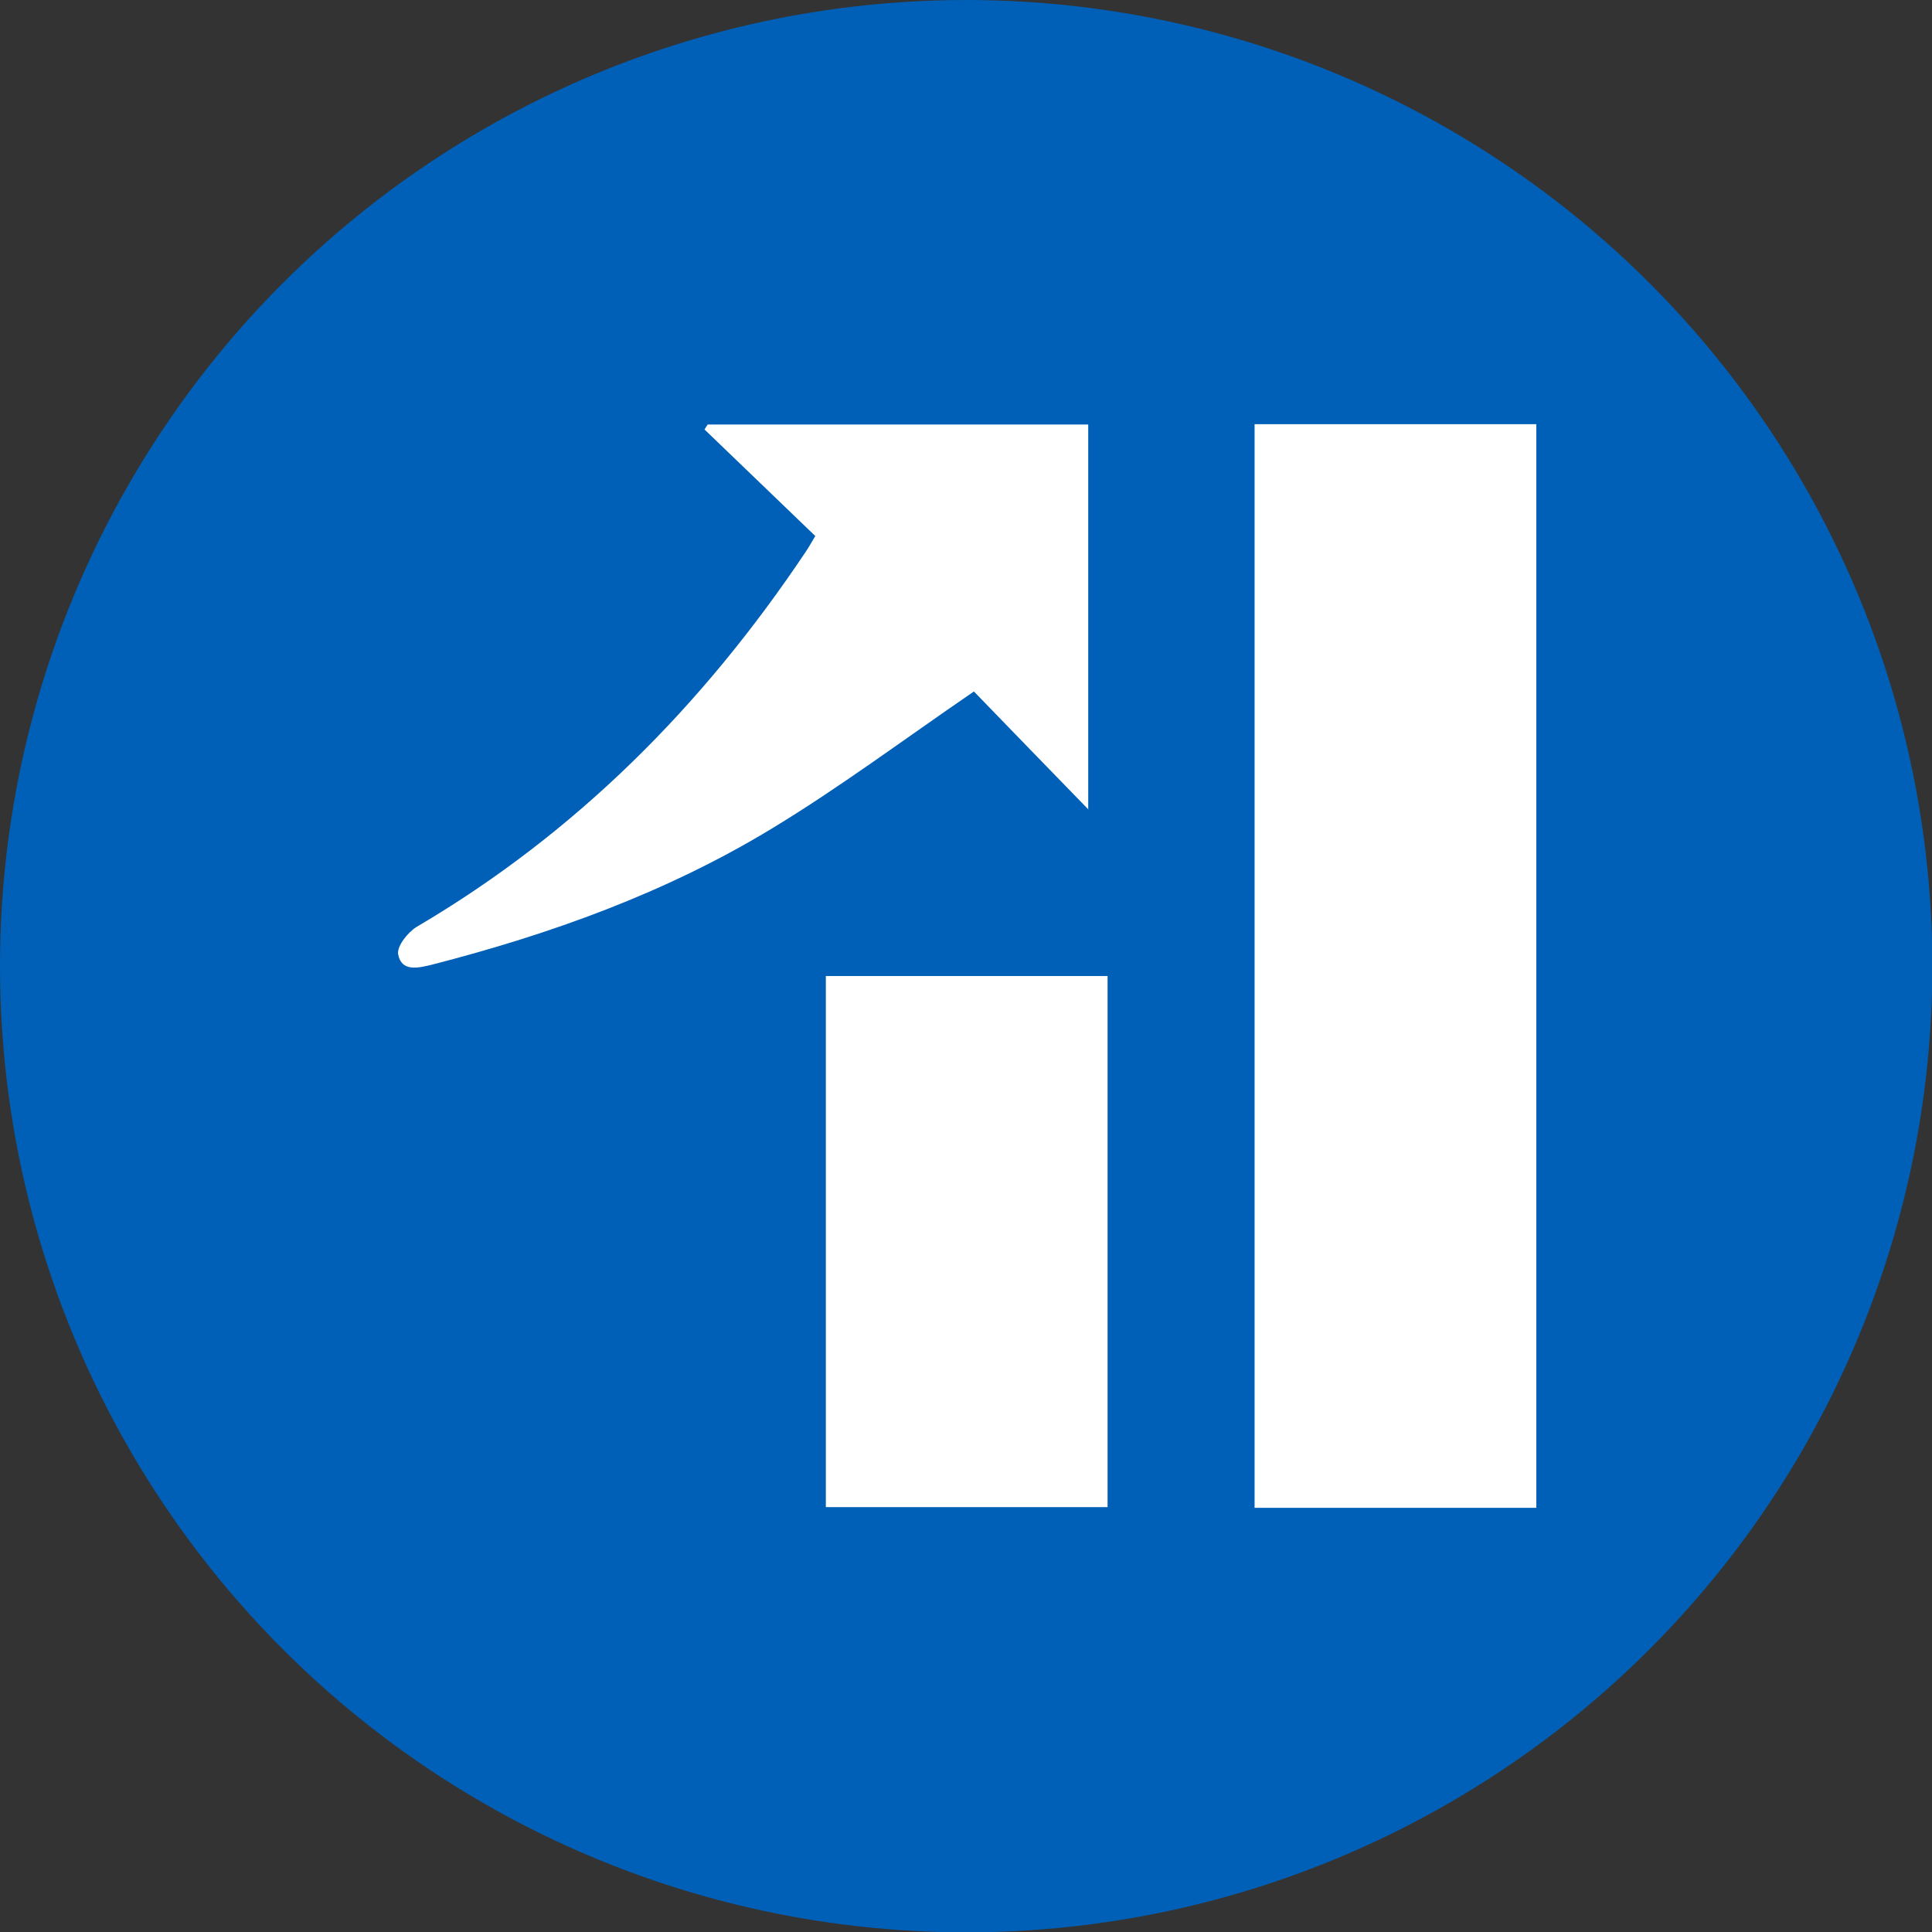
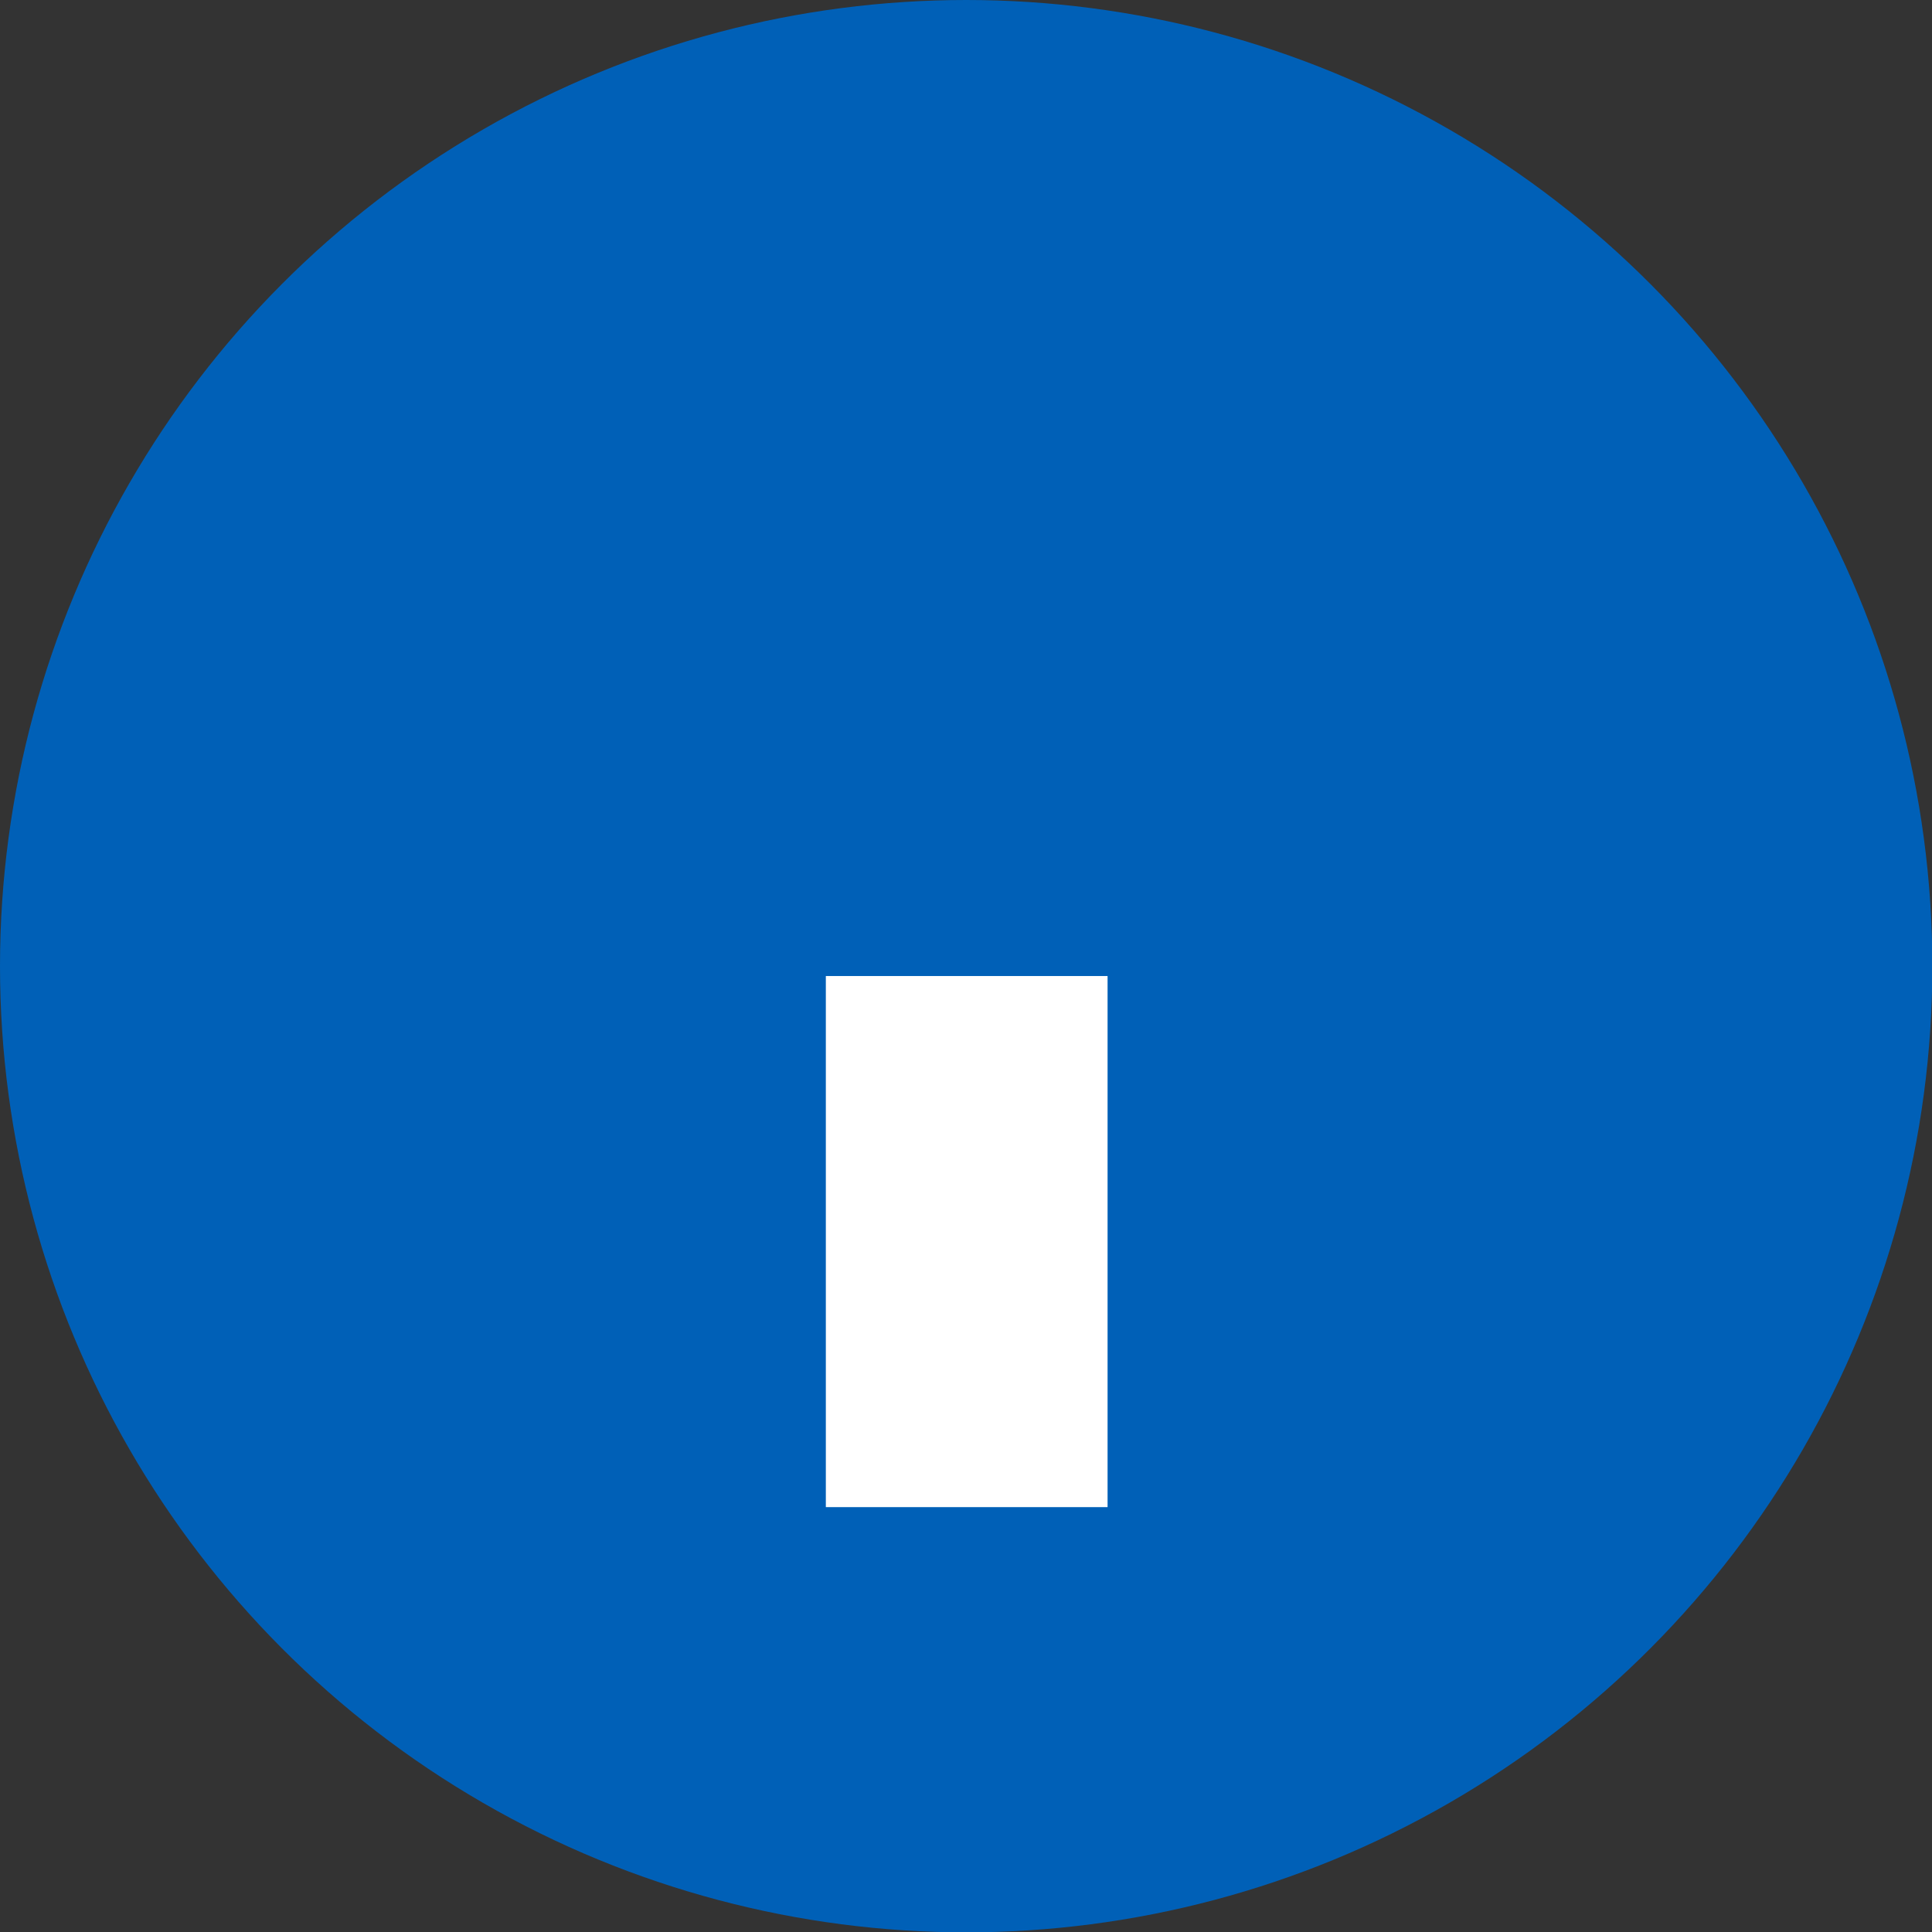
<svg xmlns="http://www.w3.org/2000/svg" id="Capa_2" viewBox="0 0 54.93 54.93">
  <rect x="0" y="0" width="54.93" height="54.93" fill="#333333" stroke="none" />
  <defs>
    <style>
      .cls-1 {
        fill: #fff;
      }

      .cls-2 {
        fill: #0060b7;
      }
    </style>
  </defs>
  <g id="Capa_1-2" data-name="Capa_1">
    <g>
      <circle class="cls-2" cx="27.47" cy="27.47" r="27.47" />
-       <path class="cls-1" d="M43.68,42.87h-8.01V12.06h8.01v30.81Z" />
      <path class="cls-1" d="M23.48,27.75h8.01v15.1h-8.01v-15.1Z" />
-       <path class="cls-1" d="M30.95,23.02c-1.18-1.21-2.28-2.35-3.26-3.36-2,1.37-3.82,2.73-5.75,3.9-3,1.82-6.28,3-9.67,3.87-.37.09-.86.21-.95-.3-.04-.23.28-.63.53-.78,4.54-2.67,8.14-6.3,11.05-10.65.09-.13.16-.26.28-.46-1.05-1.01-2.1-2.02-3.15-3.03.03-.05.06-.09.09-.14h10.82v10.95Z" />
    </g>
  </g>
</svg>